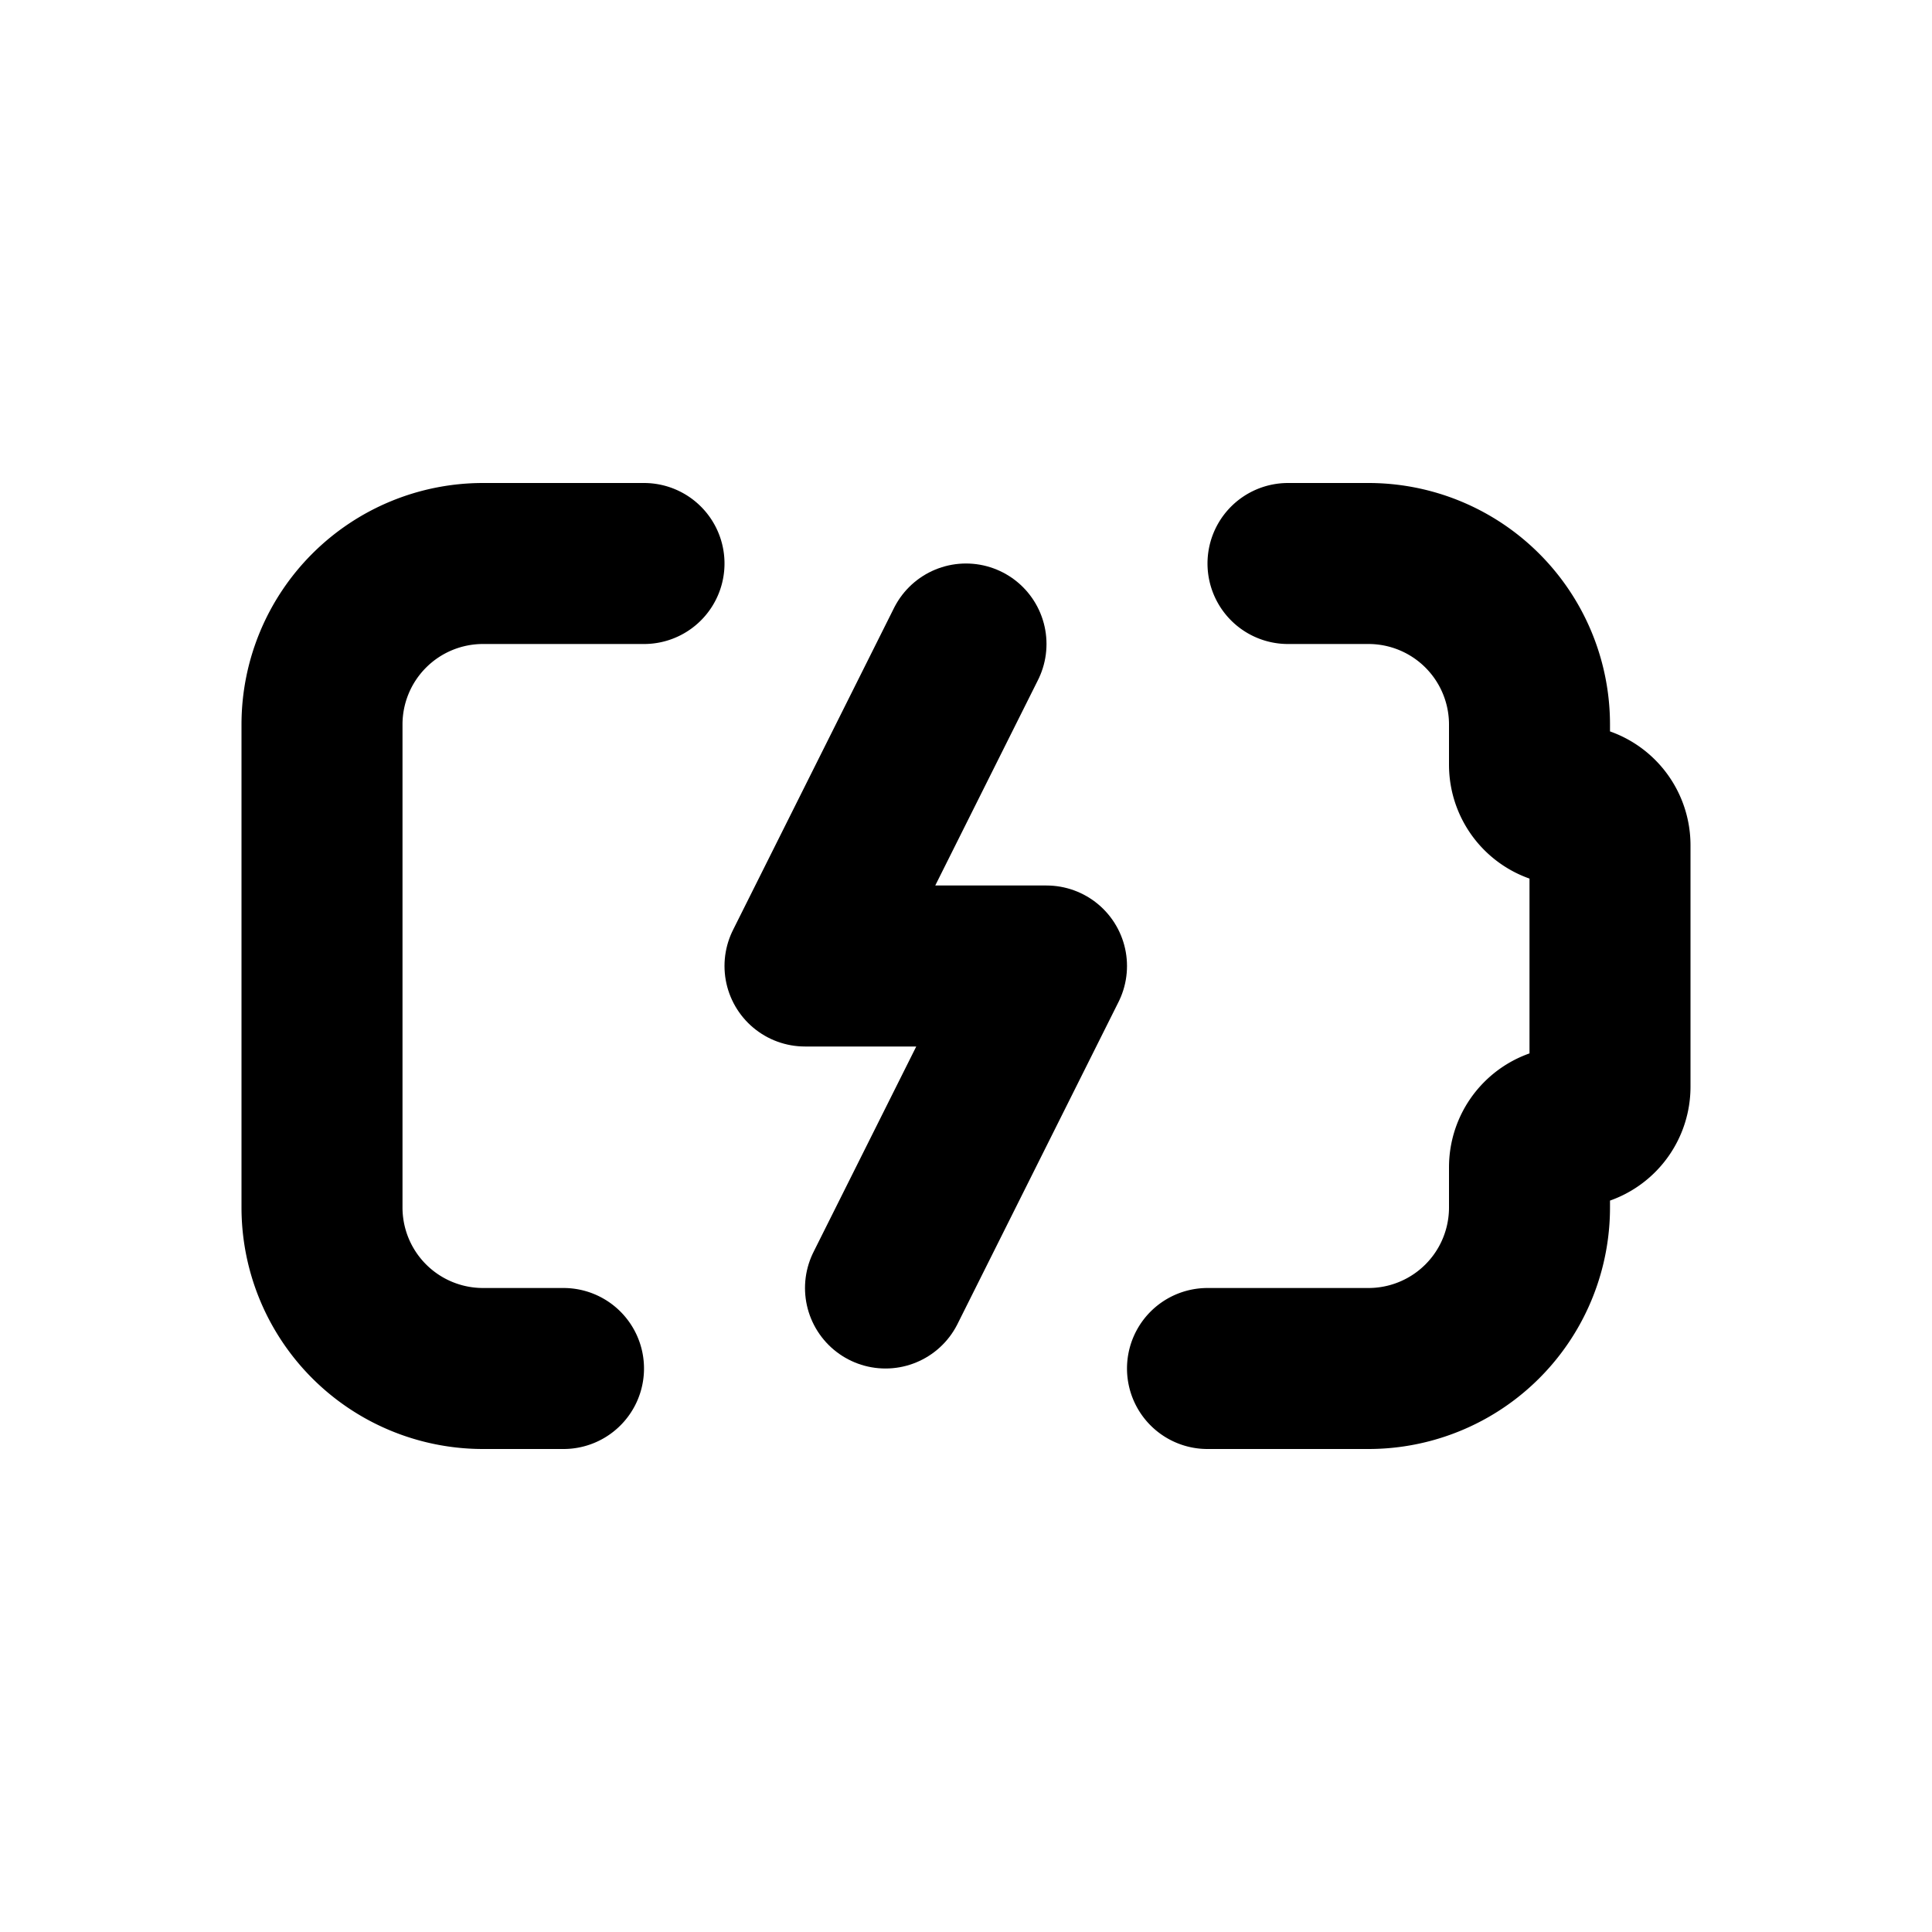
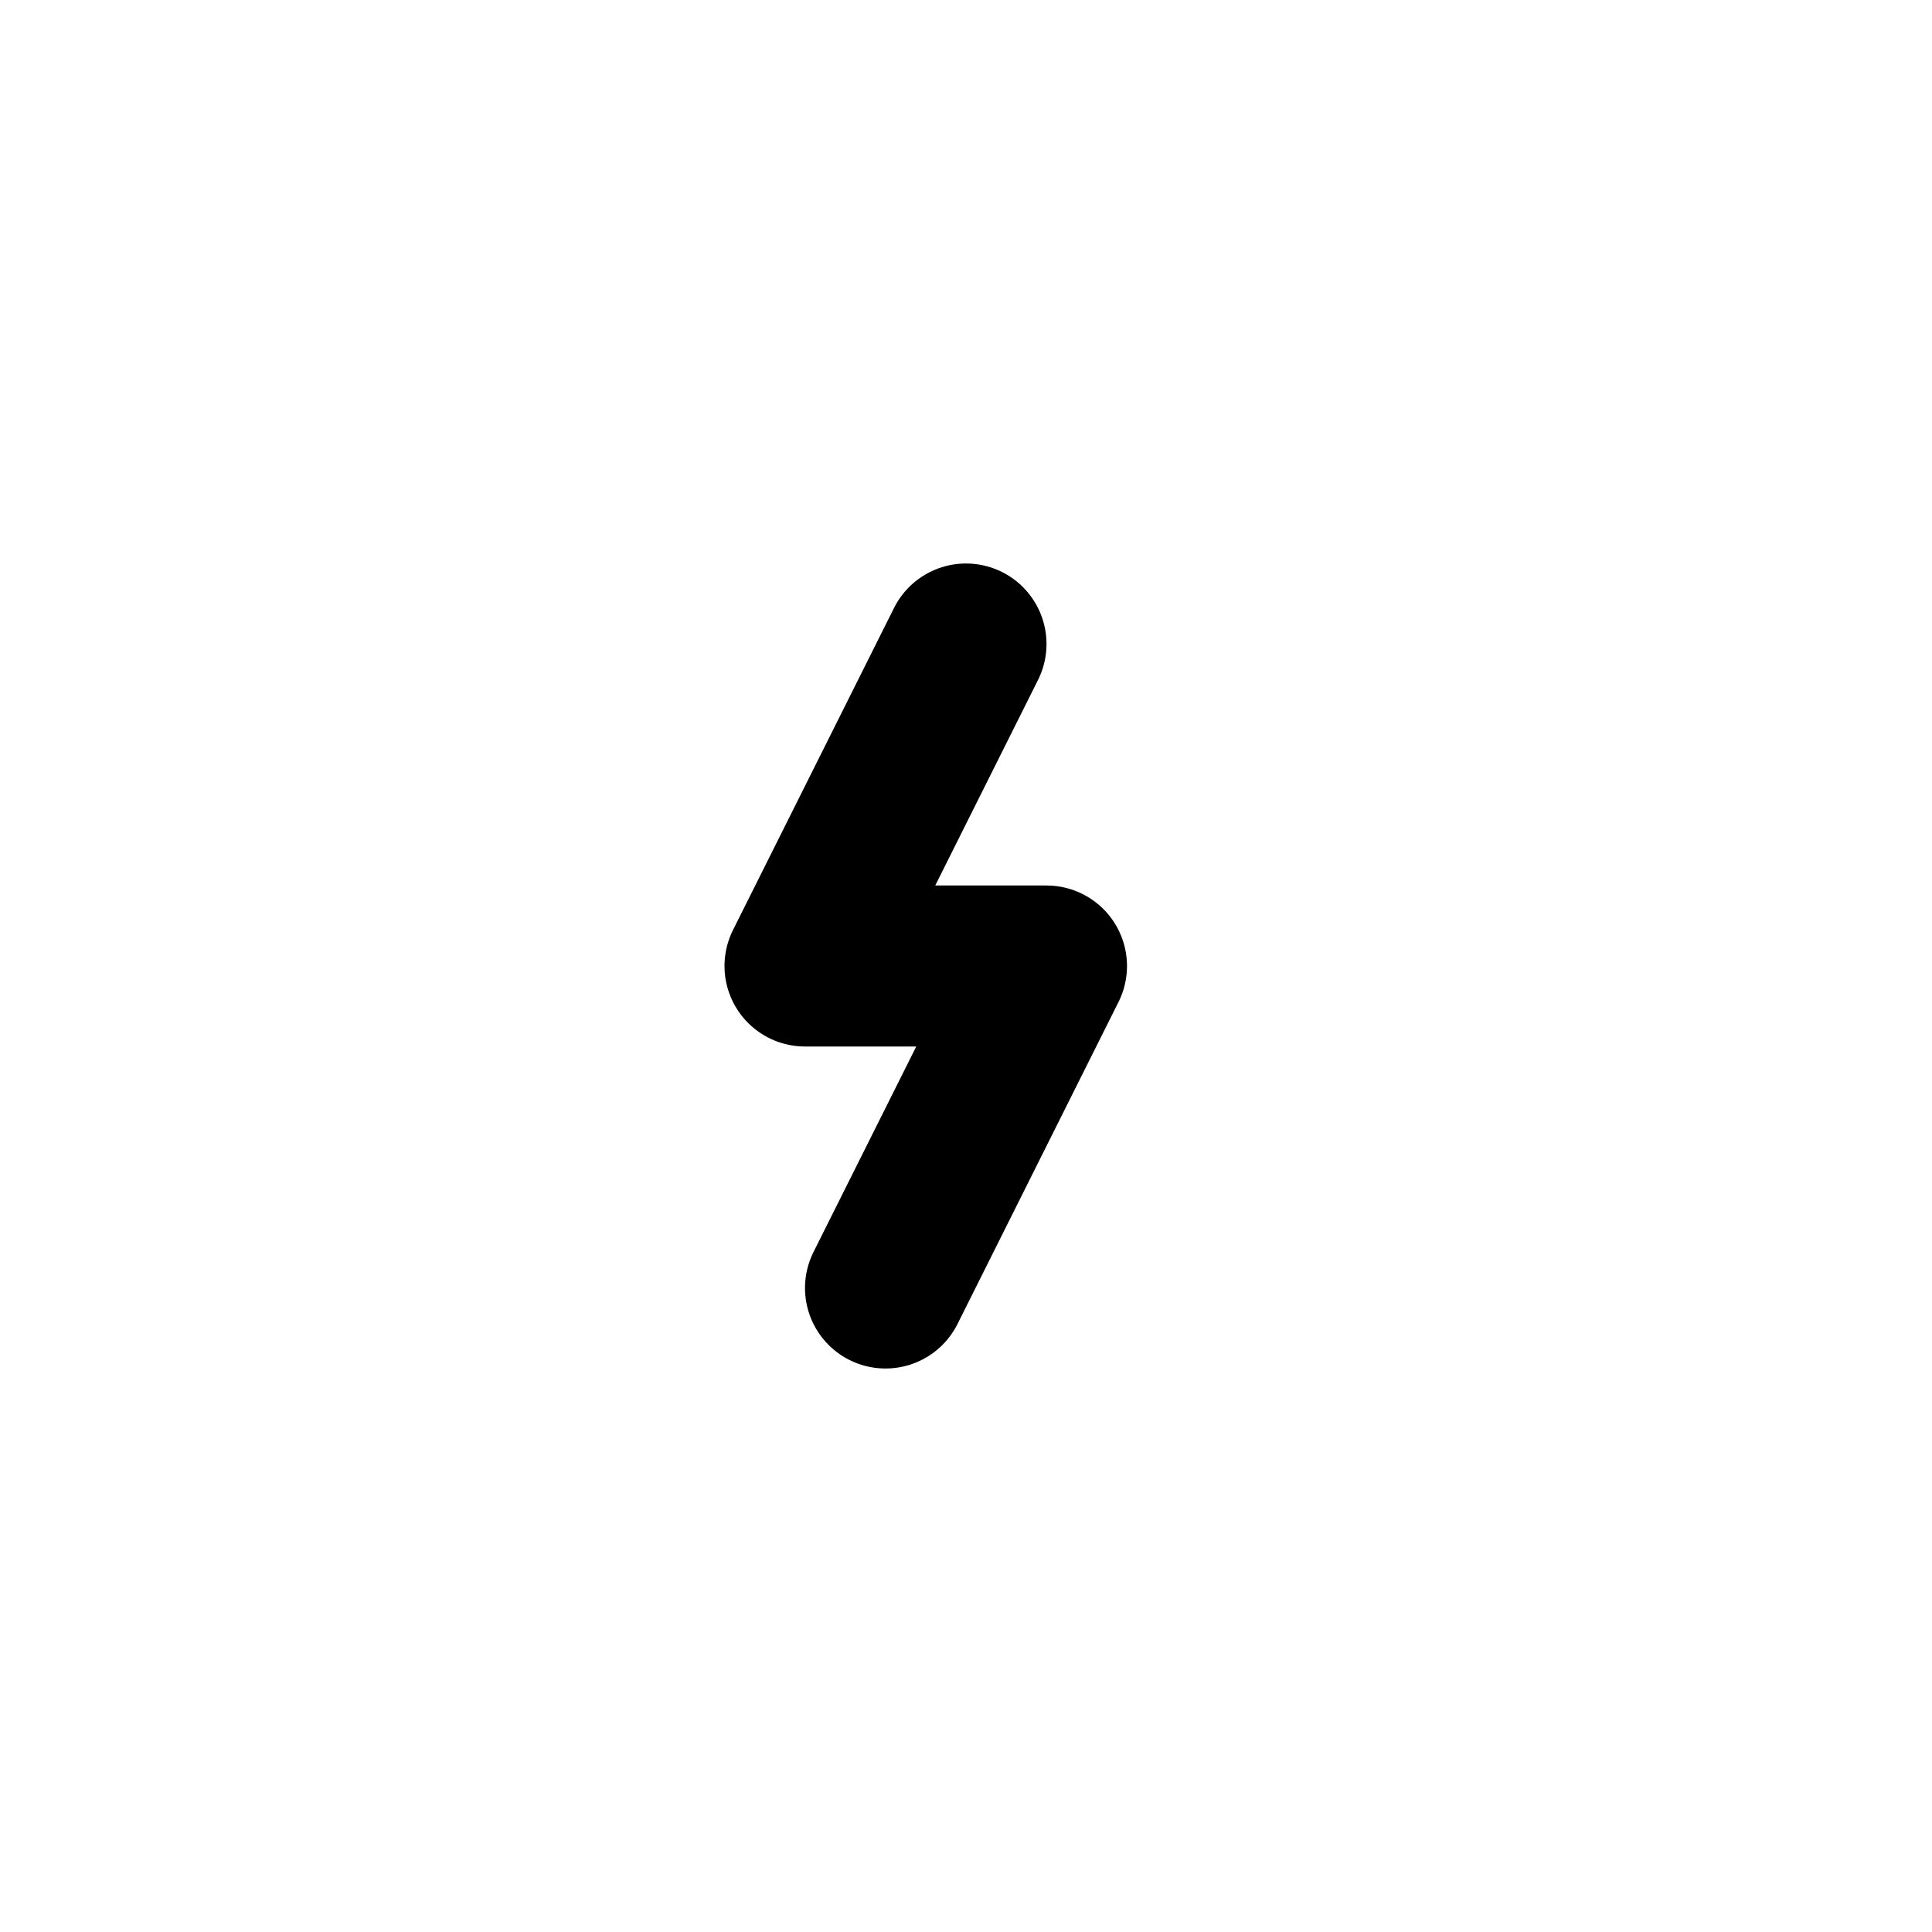
<svg xmlns="http://www.w3.org/2000/svg" stroke-linejoin="round" stroke-linecap="round" fill="none" stroke="currentColor" stroke-width="2" viewBox="0 0 24 24" height="24" width="24" class="icon icon-tabler icon-tabler-battery-charging">
-   <path fill="none" d="M0 0h24v24H0z" stroke="none" />
-   <path d="M16 7h1a2 2 0 0 1 2 2v.5a0.5 .5 0 0 0 .5 .5a0.5 .5 0 0 1 .5 .5v3a0.5 .5 0 0 1 -.5 .5a0.5 .5 0 0 0 -.5 .5v.5a2 2 0 0 1 -2 2h-2" />
-   <path d="M8 7h-2a2 2 0 0 0 -2 2v6a2 2 0 0 0 2 2h1" />
  <path d="M12 8l-2 4h3l-2 4" />
</svg>